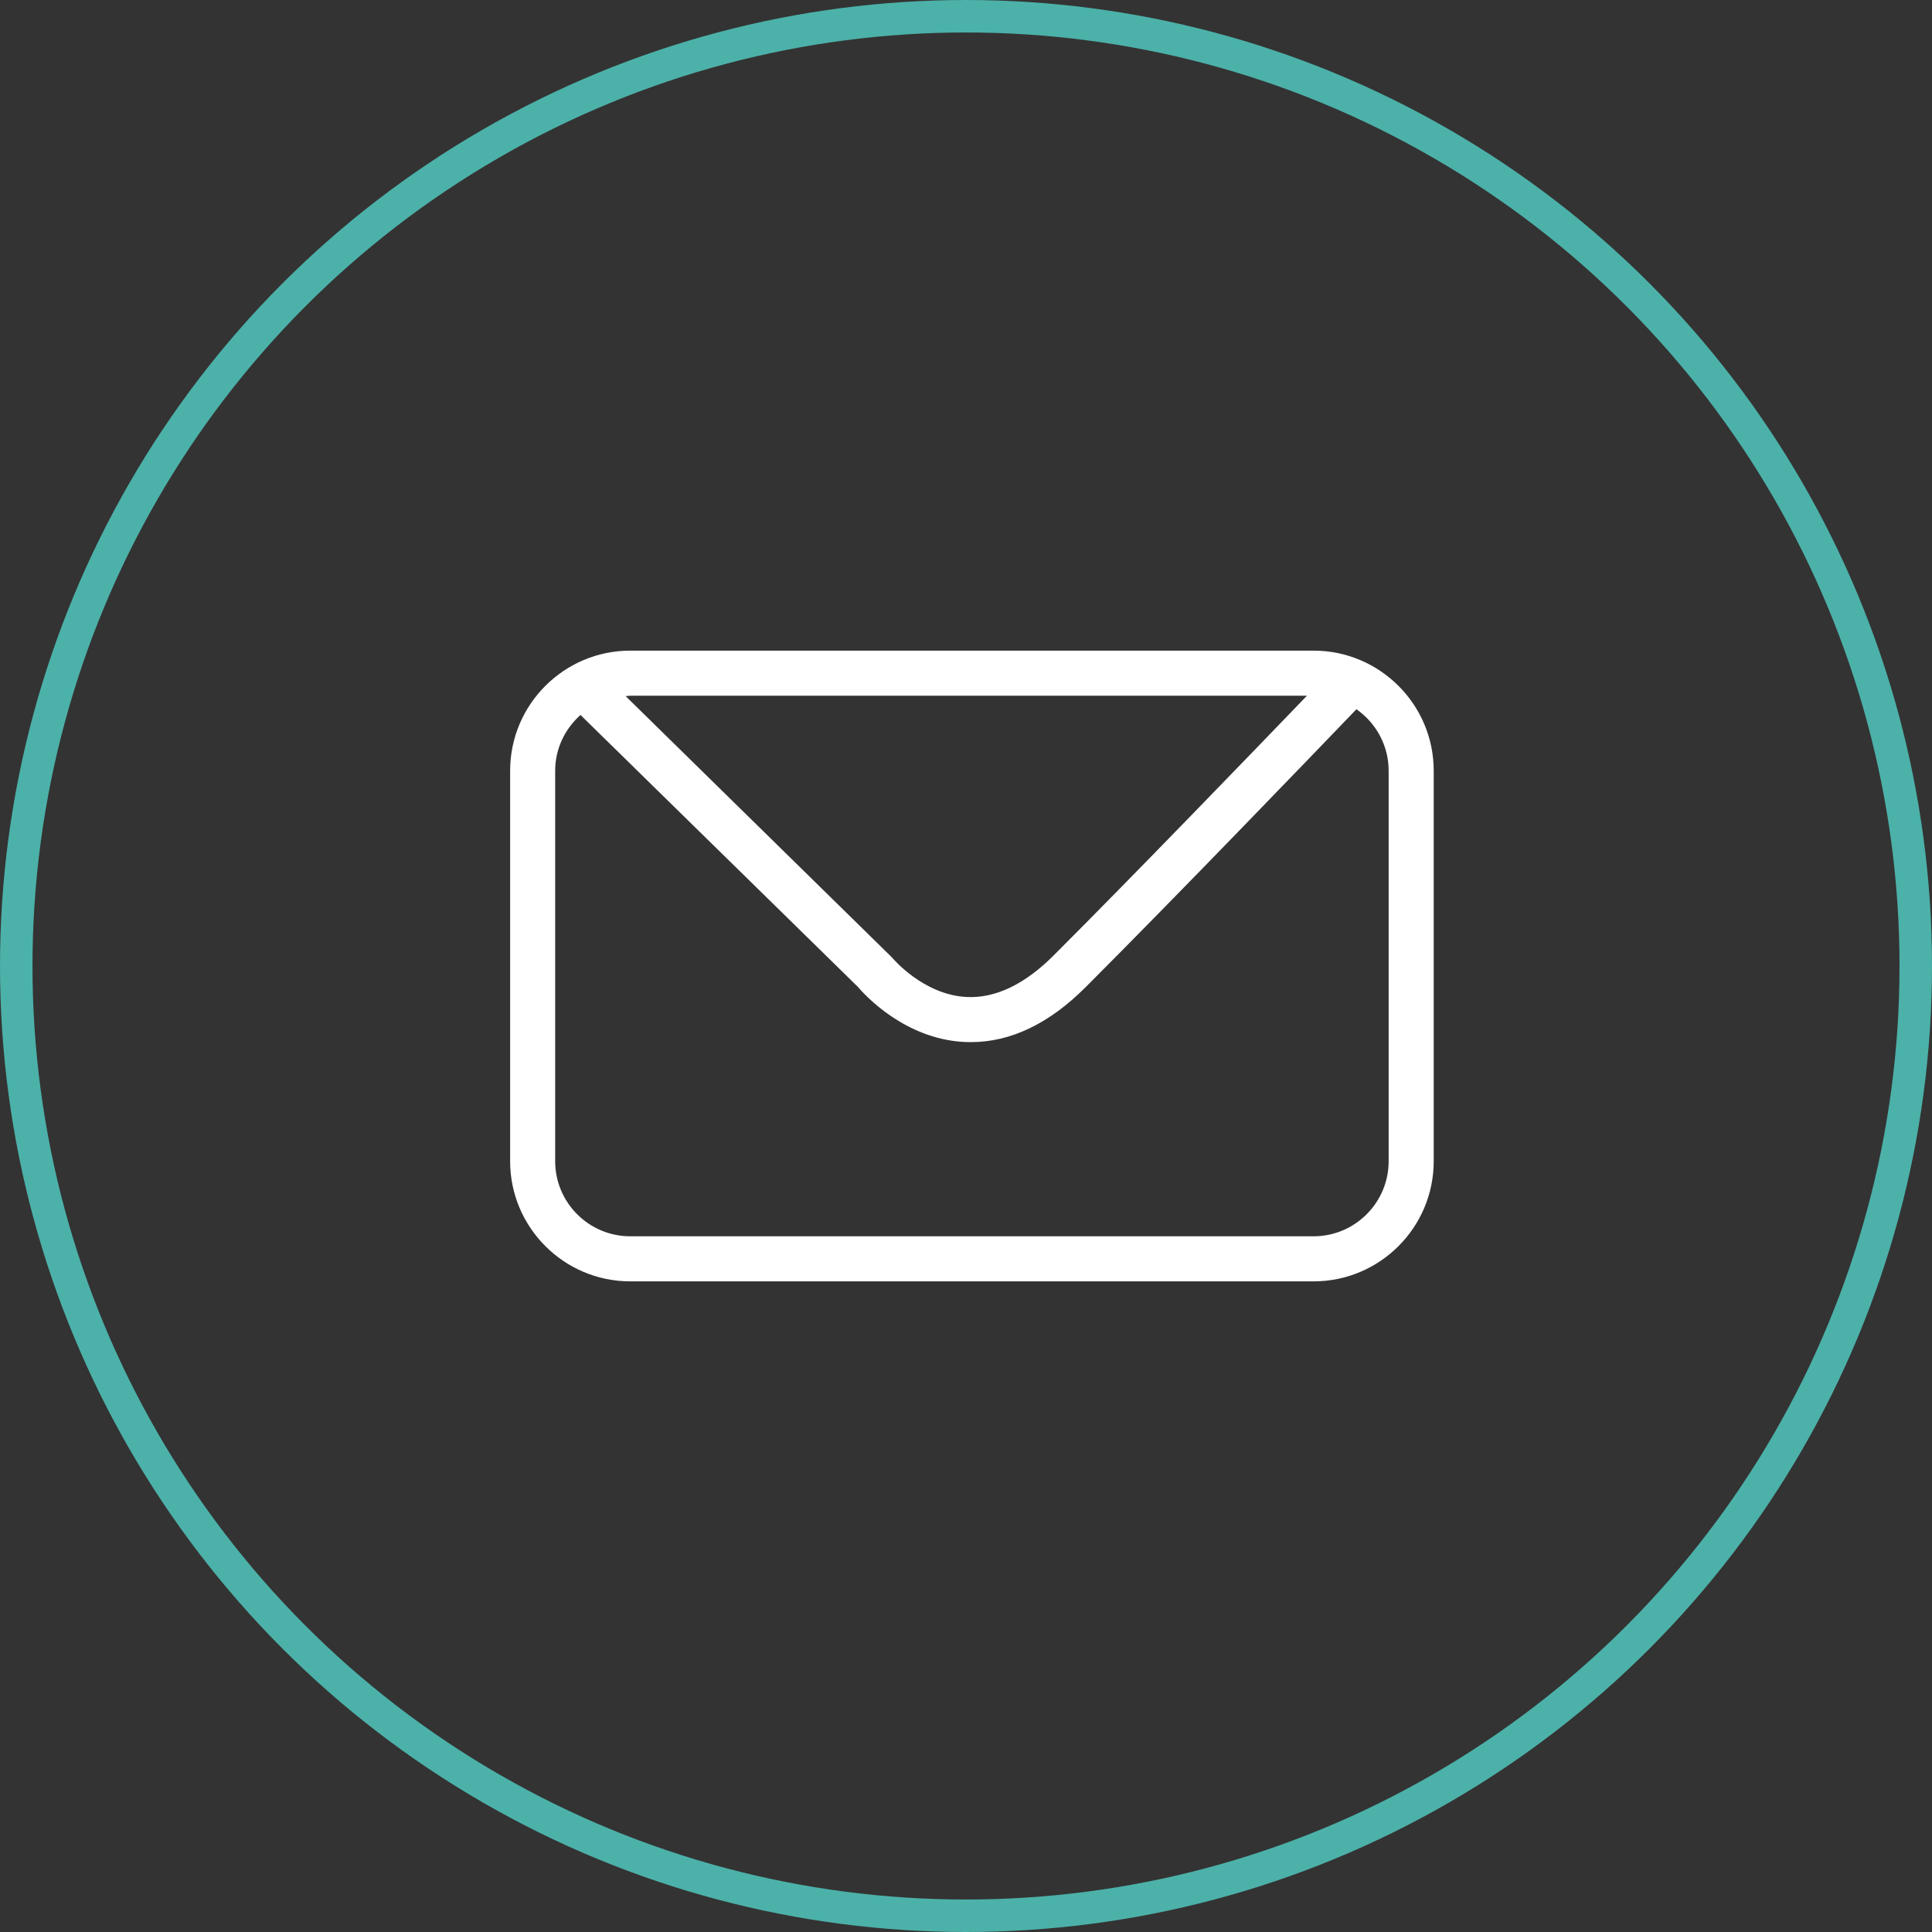
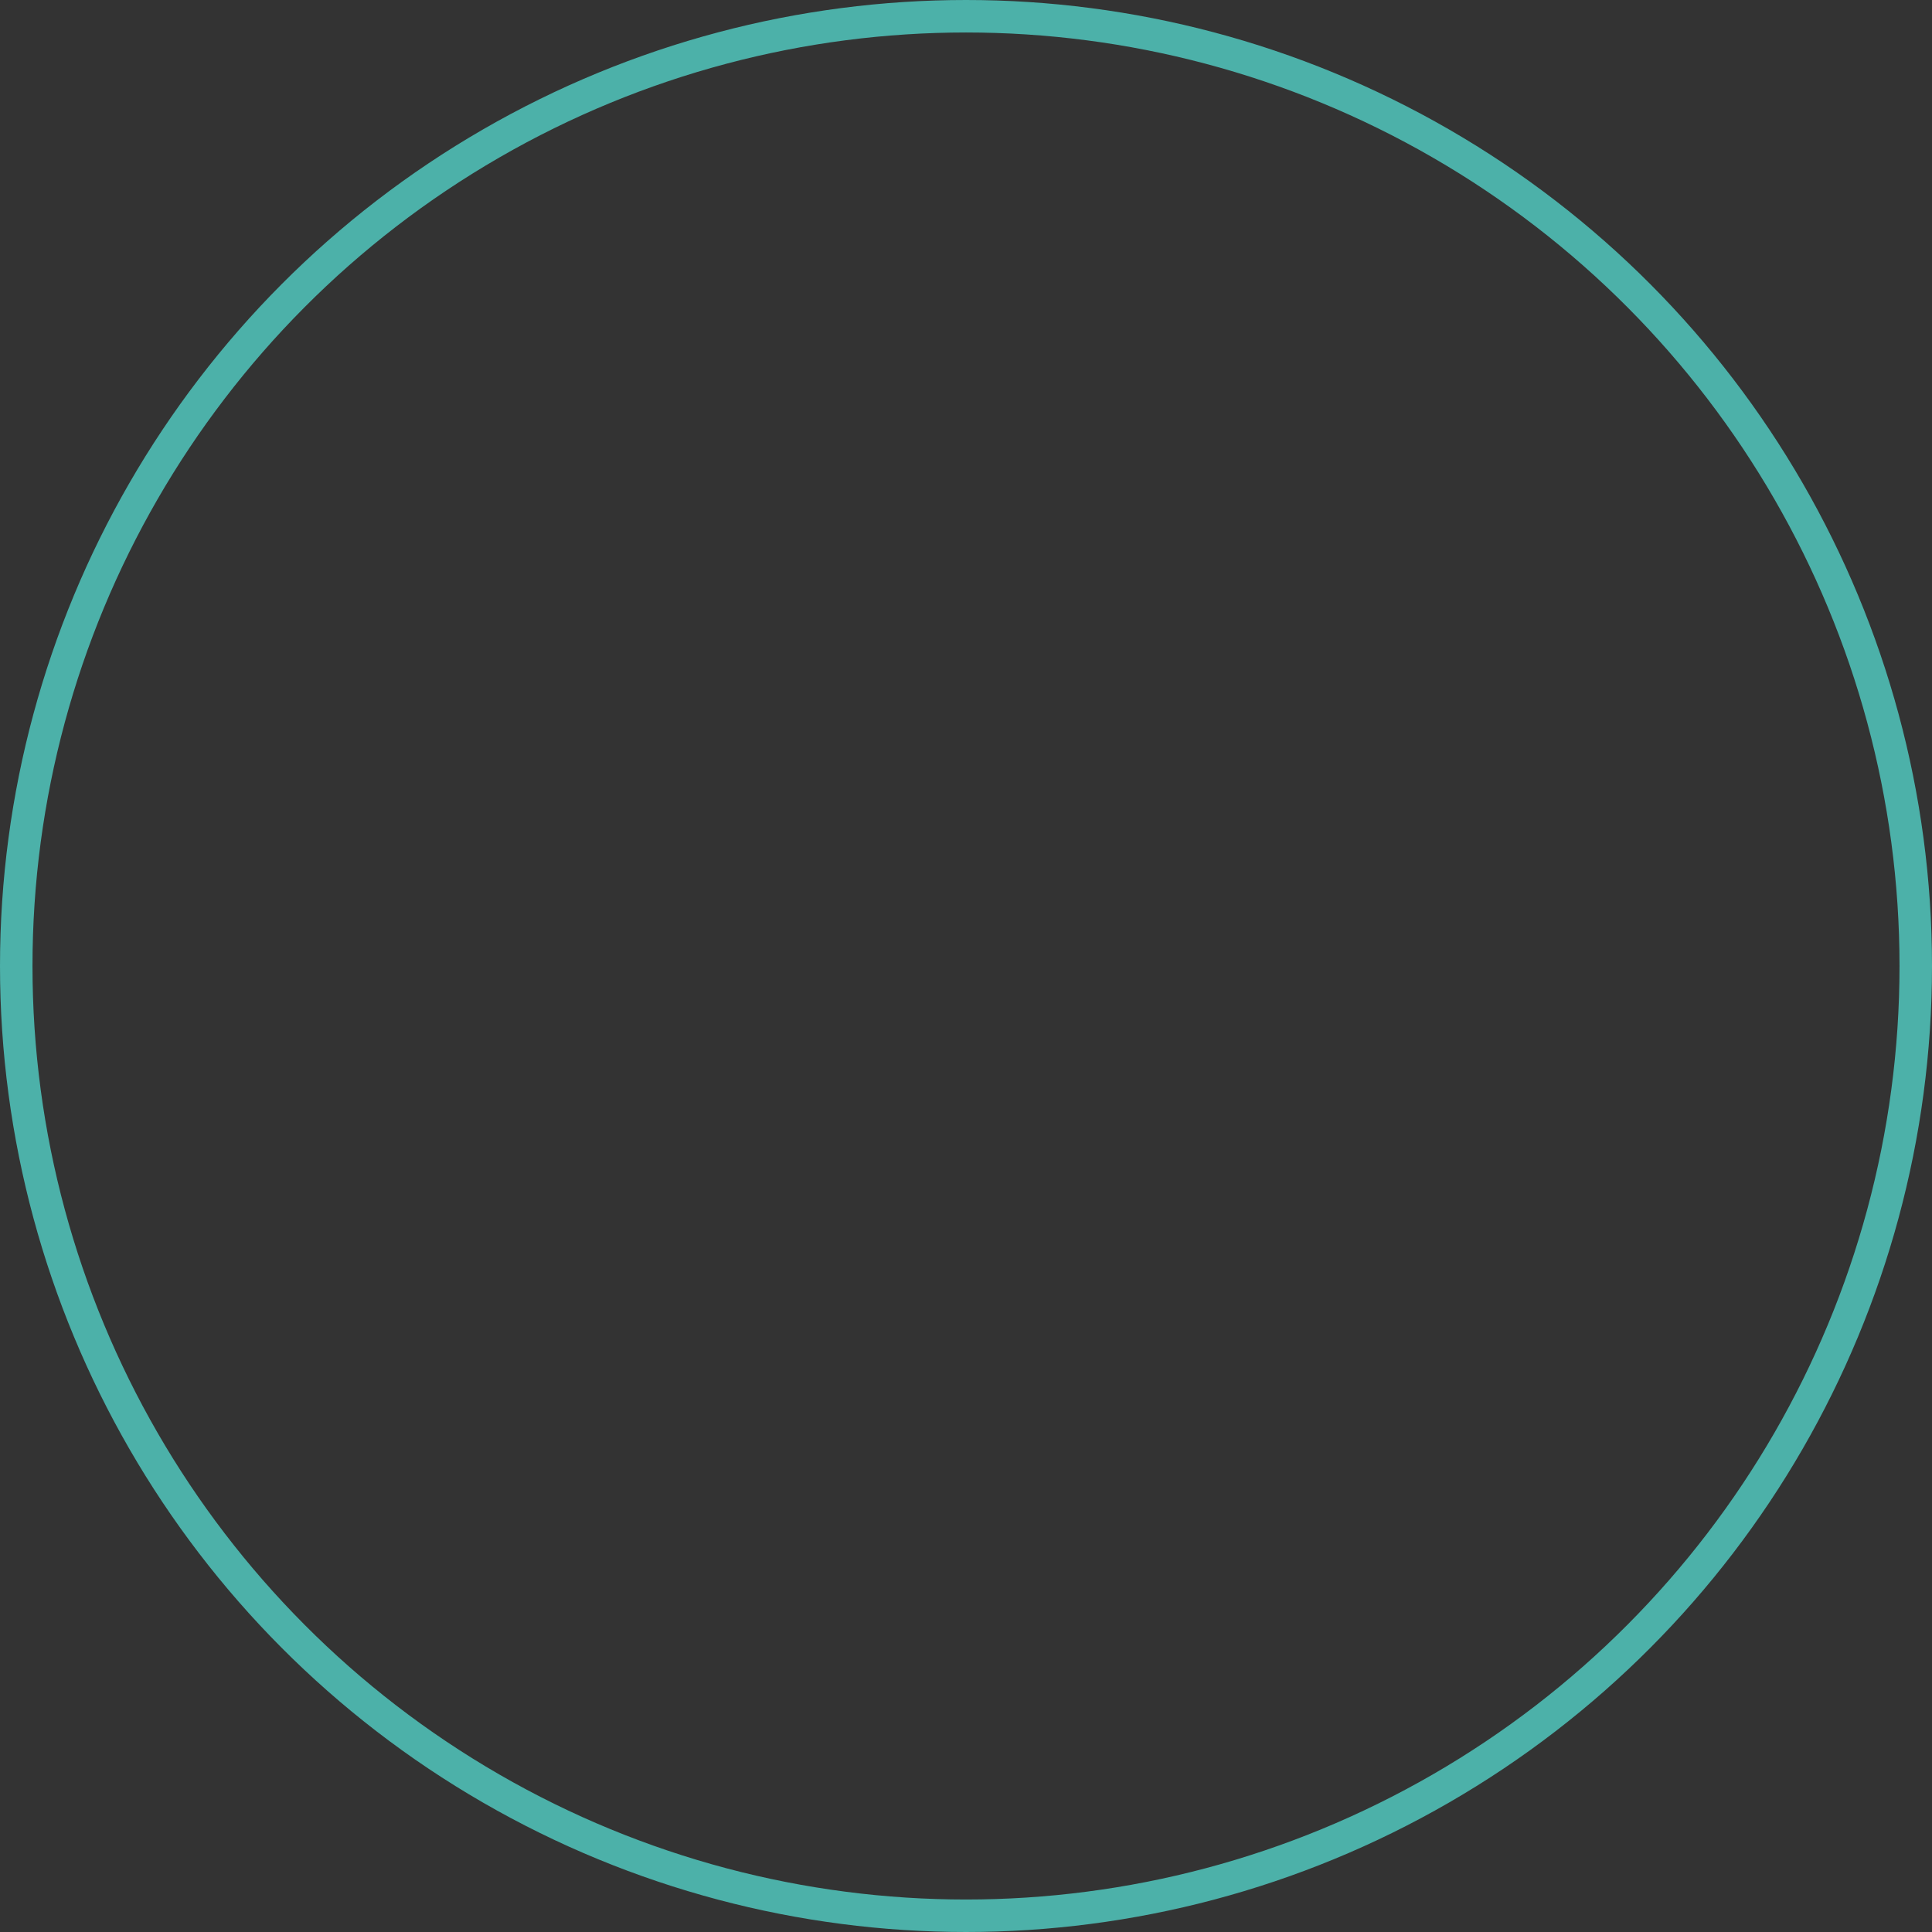
<svg xmlns="http://www.w3.org/2000/svg" version="1.1" id="Calque_1" x="0px" y="0px" viewBox="0 0 81.362 81.362" style="enable-background:new 0 0 81.362 81.362;" xml:space="preserve">
  <rect x="0" y="0" width="81.362" height="81.362" fill="#333333" stroke="none" />
  <style type="text/css">
	.st0{fill:#FFF;}
	.st1{fill:none;stroke:#4cb1a9;stroke-width:1.368;stroke-miterlimit:10;}
</style>
  <g>
-     <path class="st0" d="M55.318,27.4H26.542c-2.79,0-5.059,2.27-5.059,5.059v16.443c0,2.79,2.27,5.06,5.059,5.06h28.776   c2.79,0,5.06-2.27,5.06-5.06V32.459C60.378,29.67,58.108,27.4,55.318,27.4z M55.041,29.297c-2.316,2.406-7.293,7.564-10.671,10.941   c-1.221,1.221-2.459,1.811-3.666,1.748c-1.841-0.094-3.133-1.656-3.144-1.669l-11.212-11c0.065-0.004,0.128-0.019,0.194-0.019   H55.041z M58.48,48.902c0,1.744-1.418,3.162-3.162,3.162H26.542c-1.743,0-3.162-1.418-3.162-3.162V32.459   c0-0.937,0.417-1.77,1.066-2.35l11.675,11.444c0.29,0.342,1.967,2.188,4.463,2.326c0.1,0.005,0.201,0.008,0.301,0.008   c1.672,0,3.295-0.775,4.827-2.308c3.807-3.807,9.619-9.845,11.411-11.711c0.818,0.572,1.357,1.518,1.357,2.59V48.902z" />
    <circle class="st1" cx="40.681" cy="40.681" r="39.997" />
  </g>
</svg>